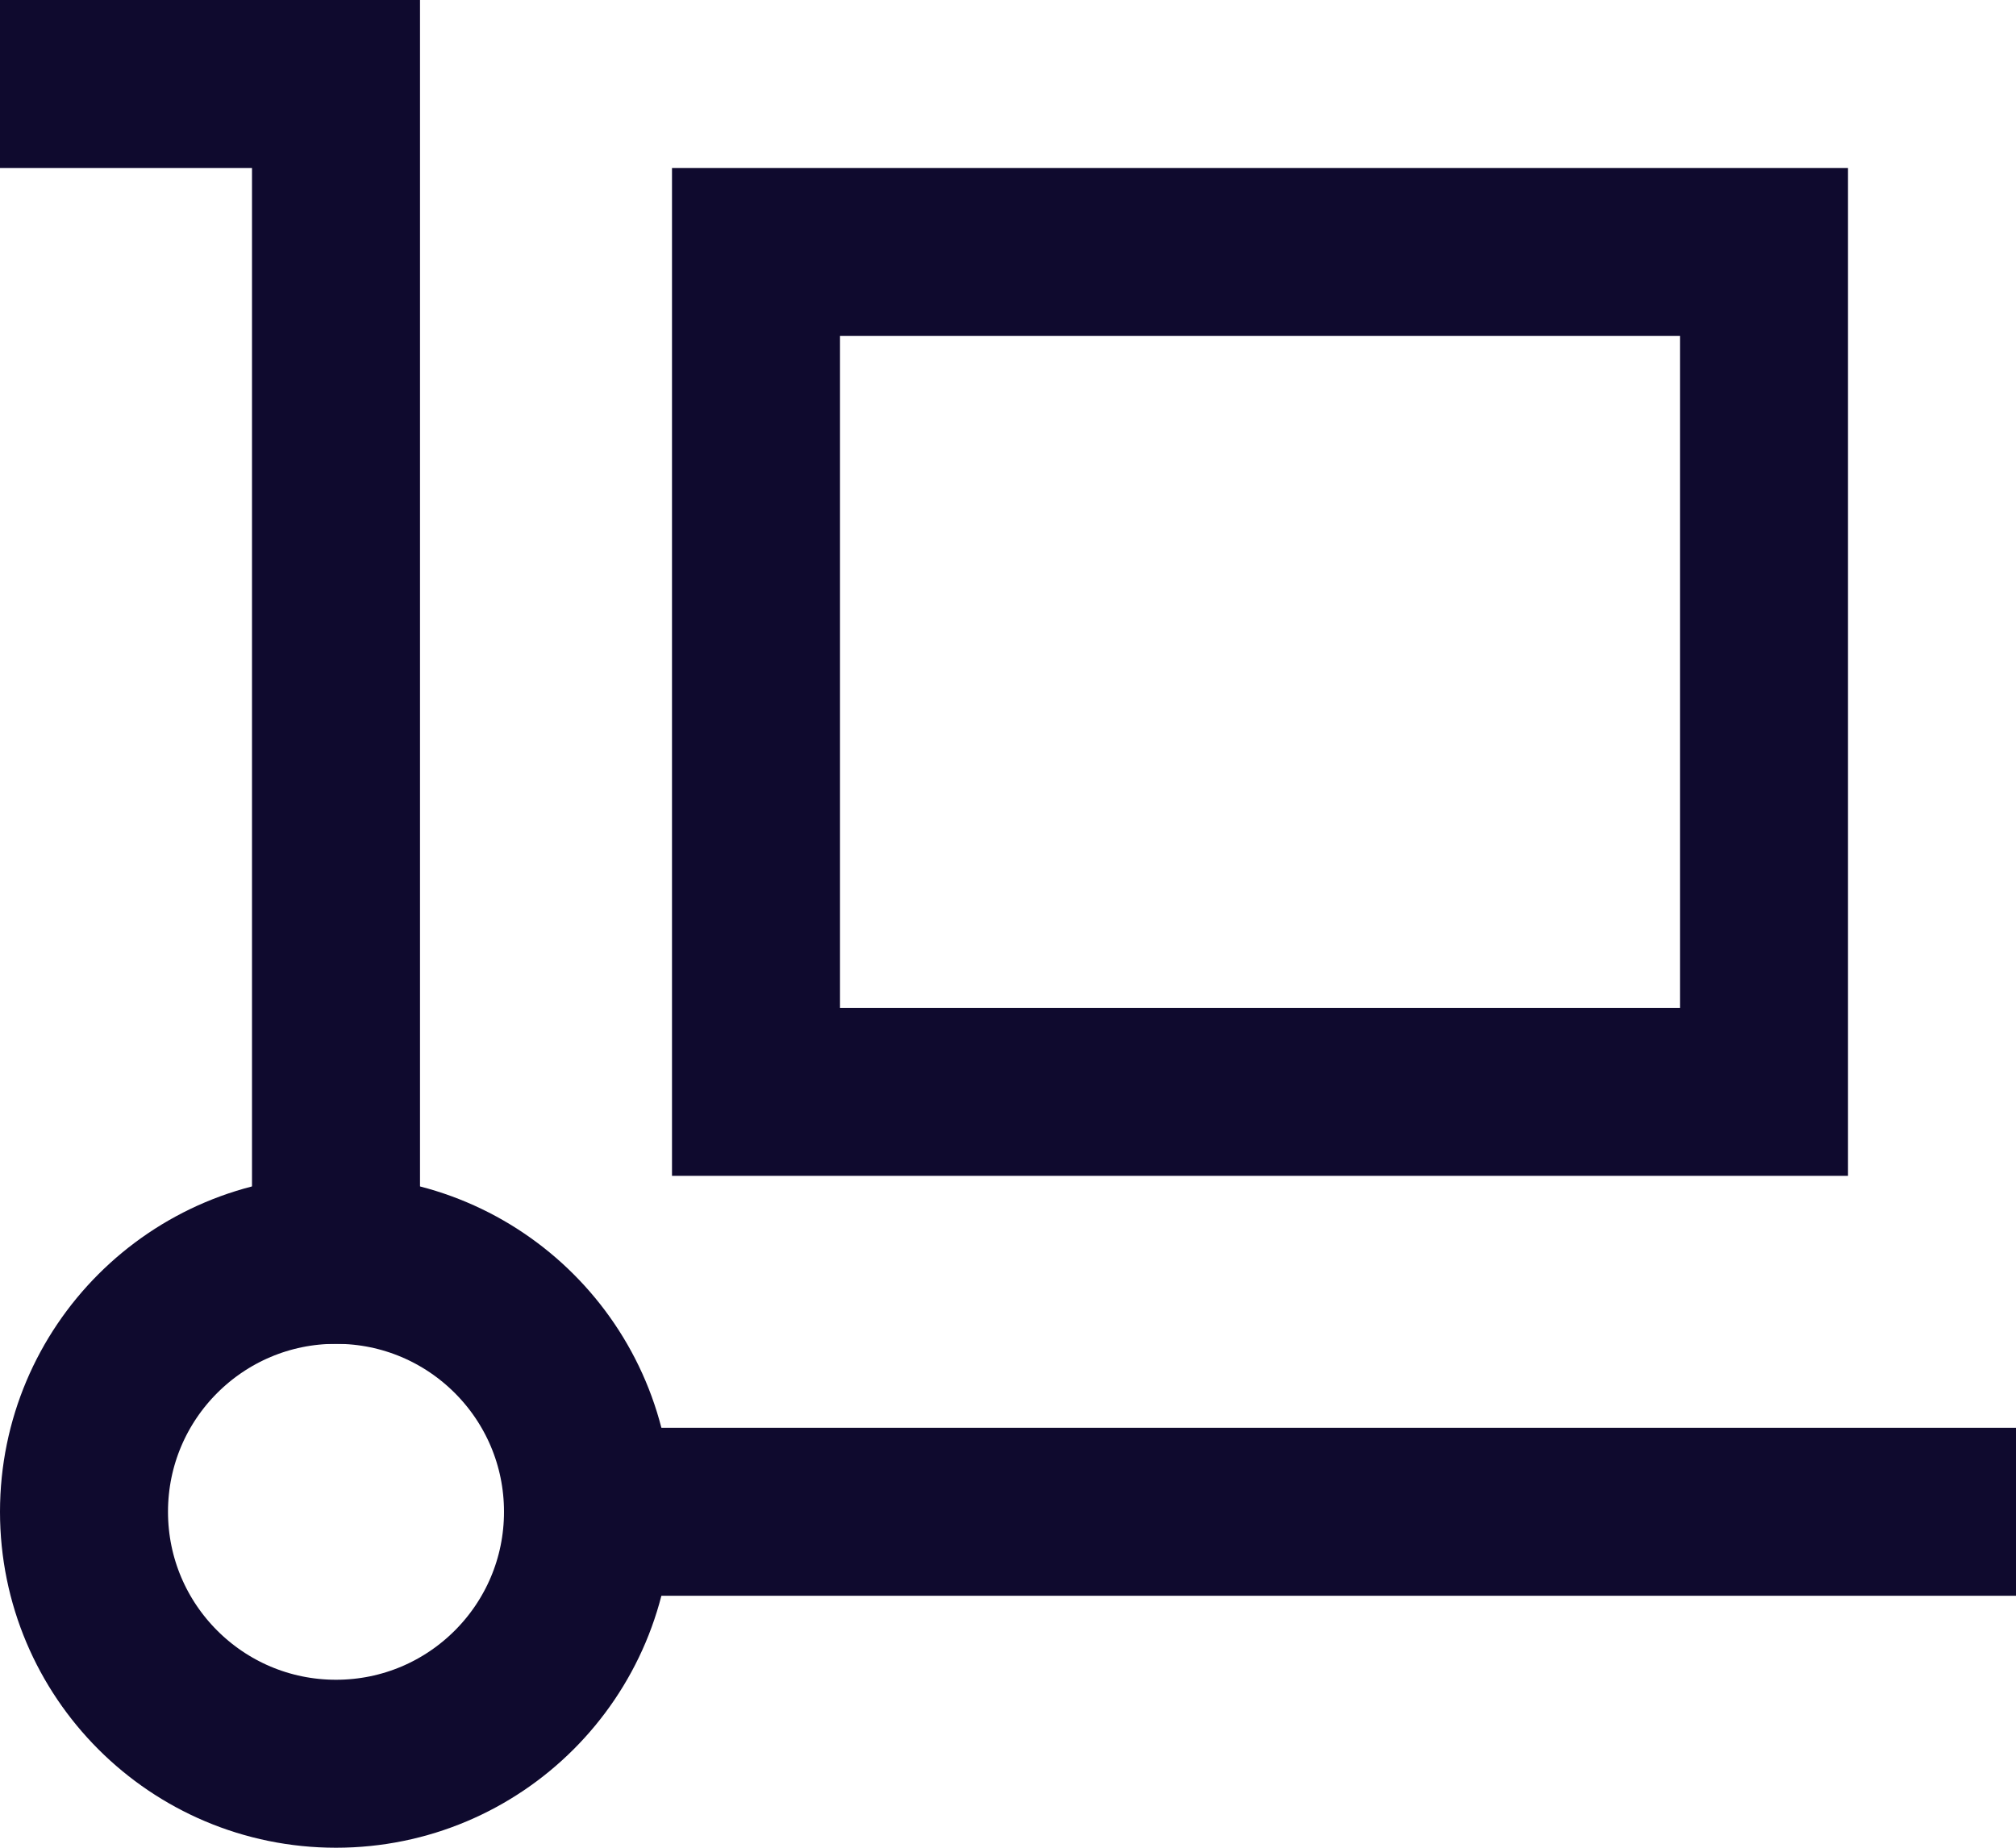
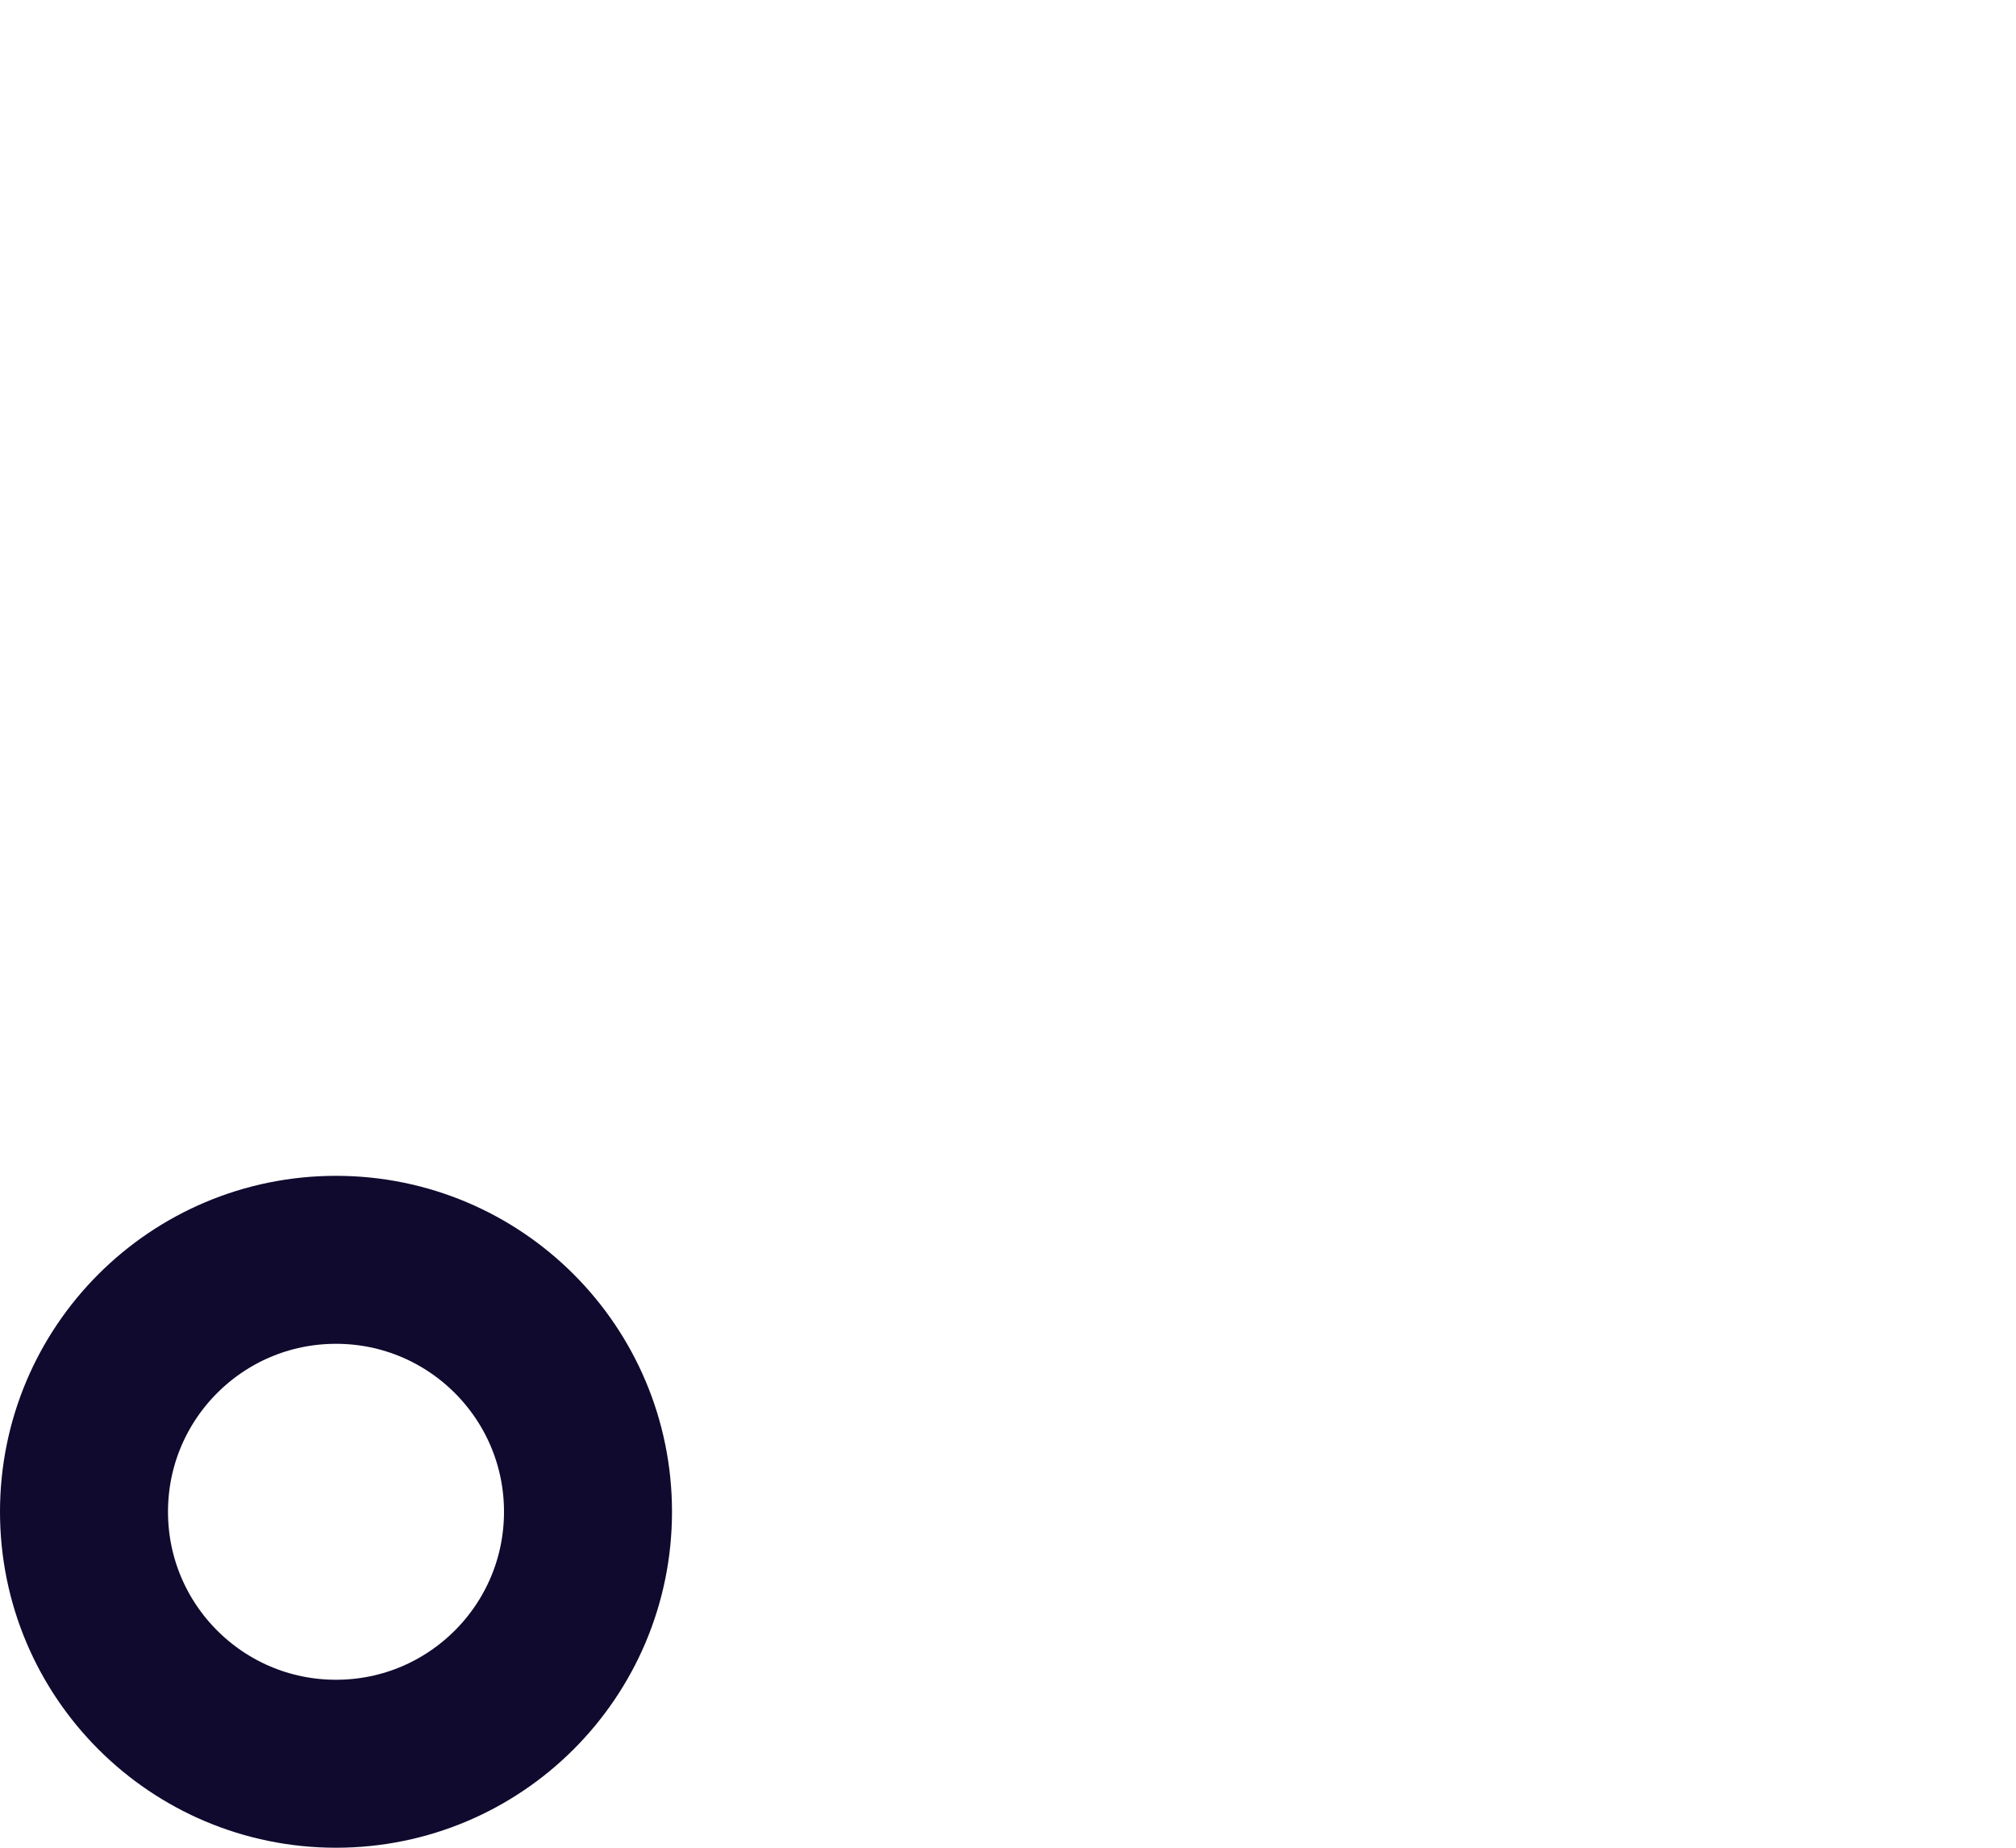
<svg xmlns="http://www.w3.org/2000/svg" width="24" height="22" viewBox="0 0 24 22" fill="none">
-   <path d="M1 1H4V15" stroke="#0F0A2E" stroke-width="2" stroke-miterlimit="10" stroke-linecap="square" />
-   <path d="M7 18H23" stroke="#0F0A2E" stroke-width="2" stroke-miterlimit="10" stroke-linecap="square" />
  <path d="M4 21C5.657 21 7 19.657 7 18C7 16.343 5.657 15 4 15C2.343 15 1 16.343 1 18C1 19.657 2.343 21 4 21Z" stroke="#0F0A2E" stroke-width="2" stroke-miterlimit="10" stroke-linecap="square" />
-   <path d="M21 3H9V13H21V3Z" stroke="#0F0A2E" stroke-width="2" stroke-miterlimit="10" stroke-linecap="square" />
</svg>